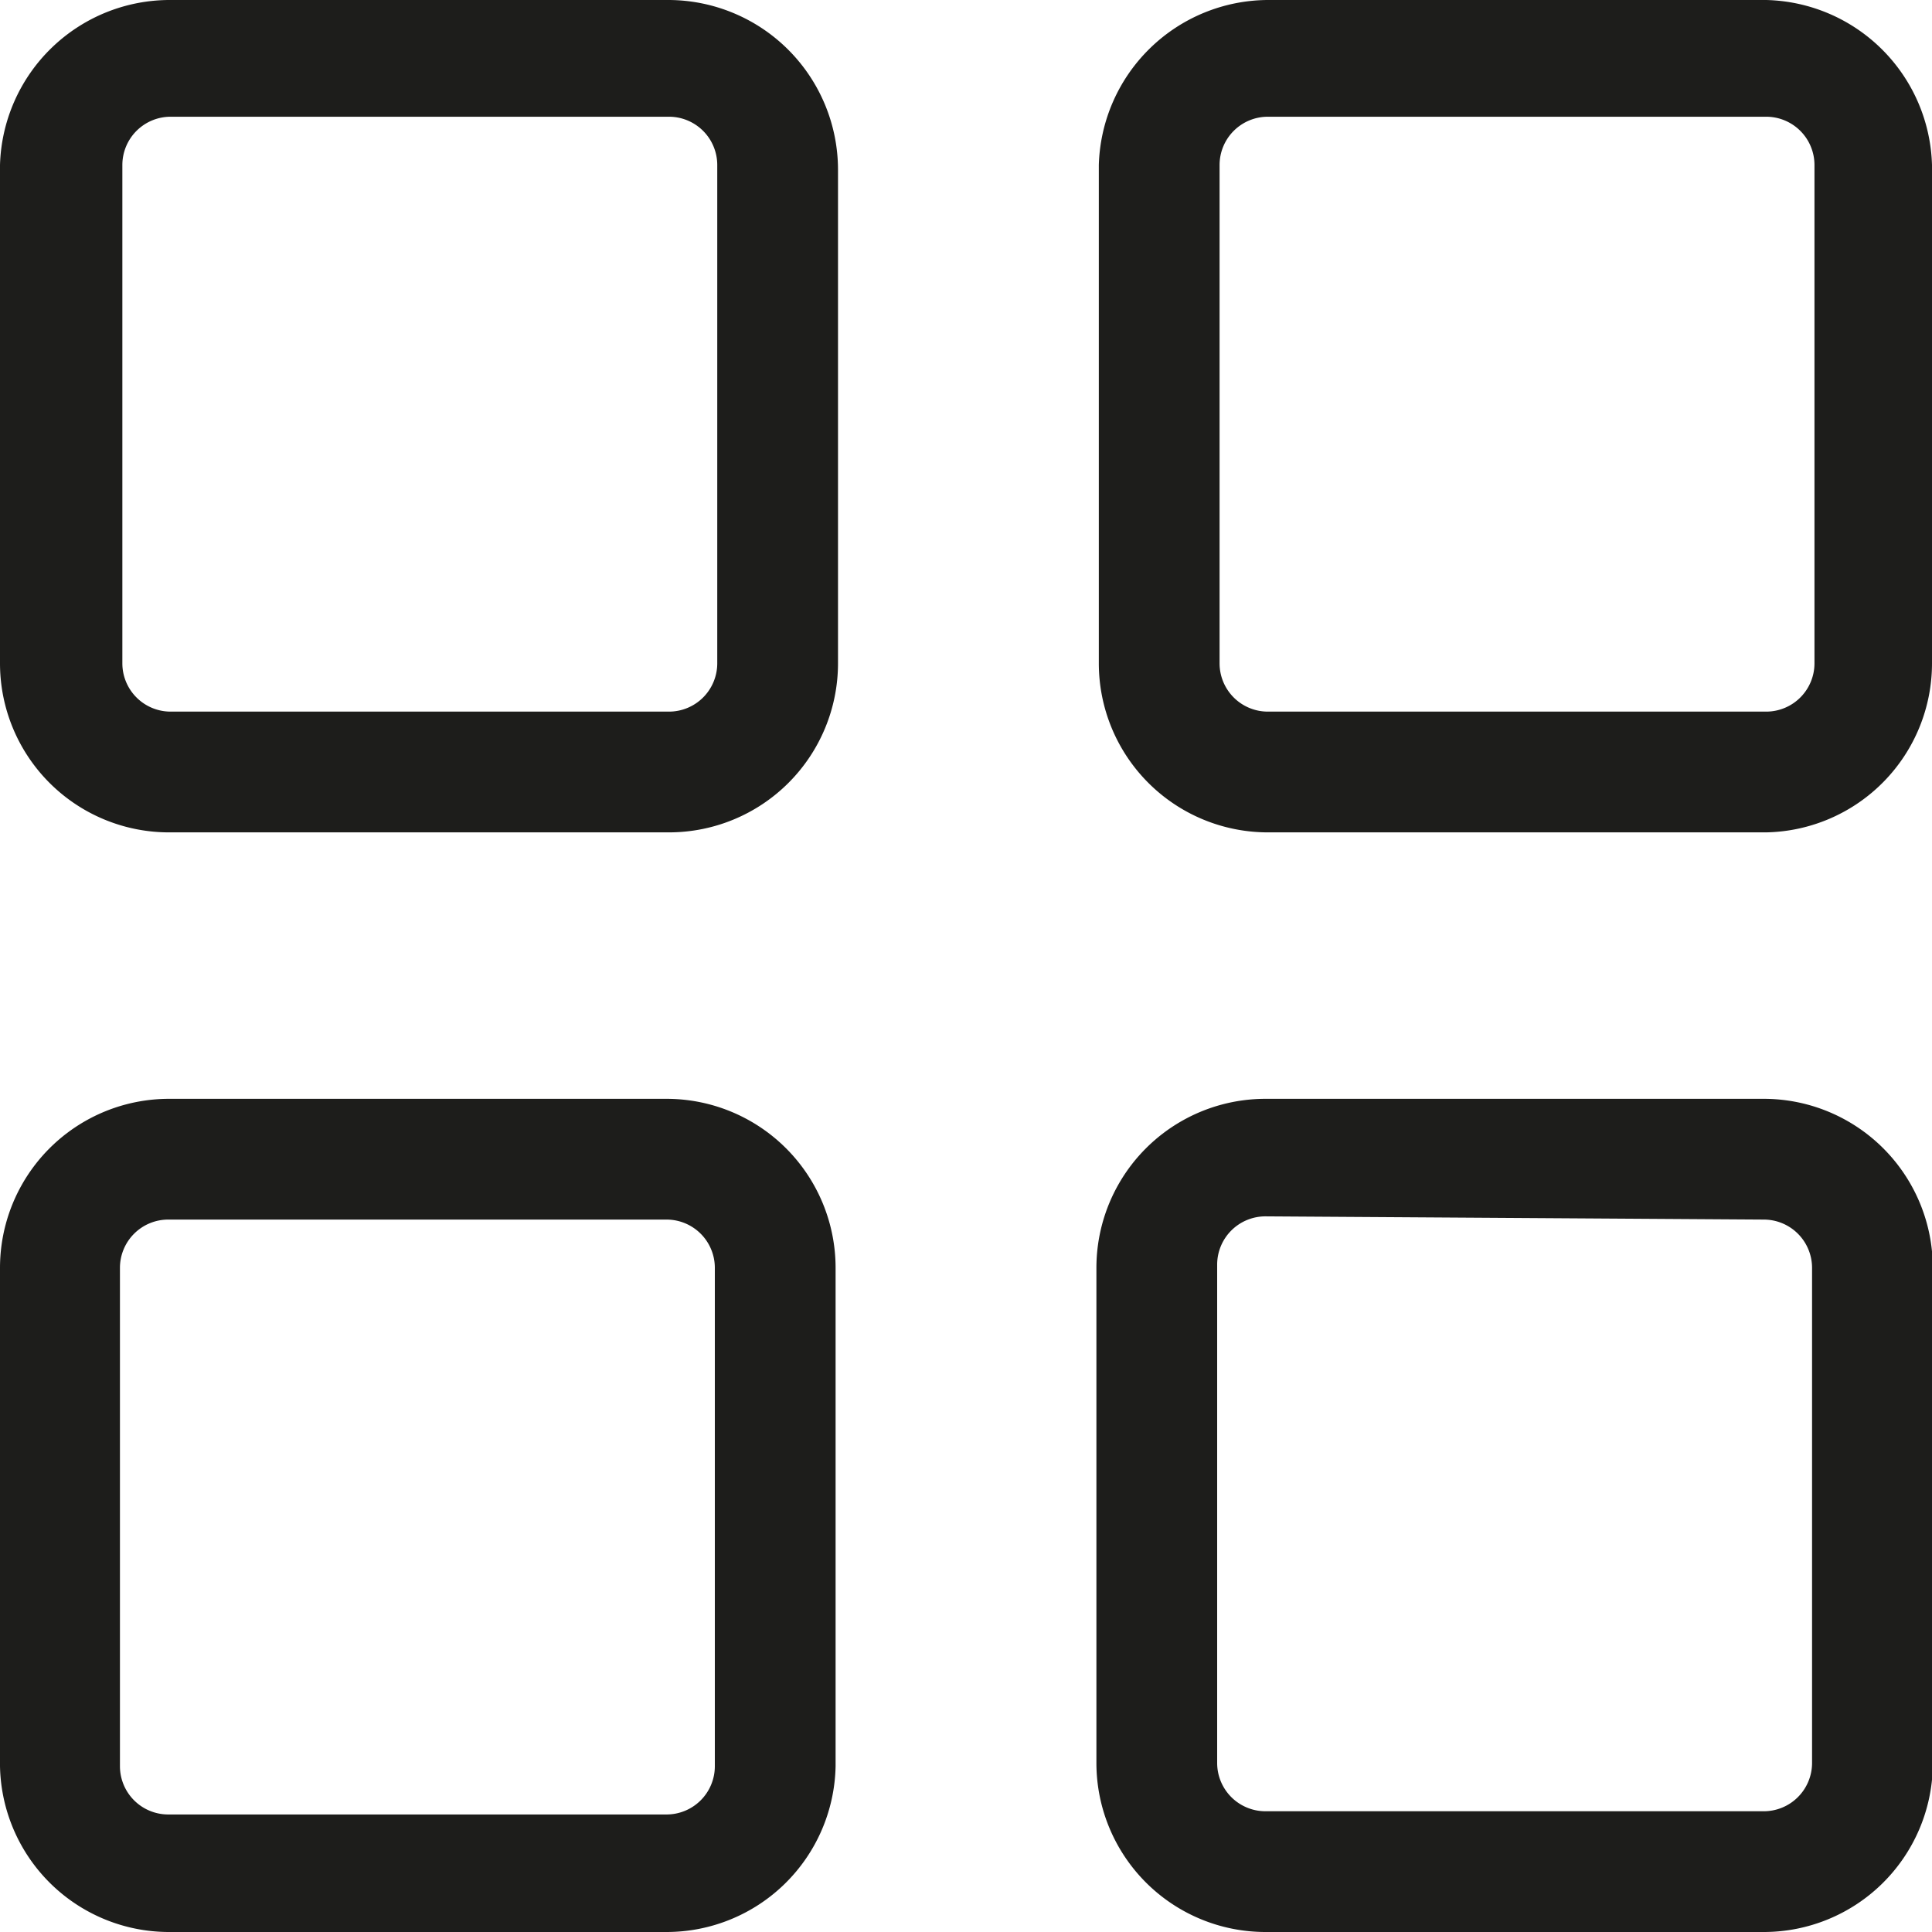
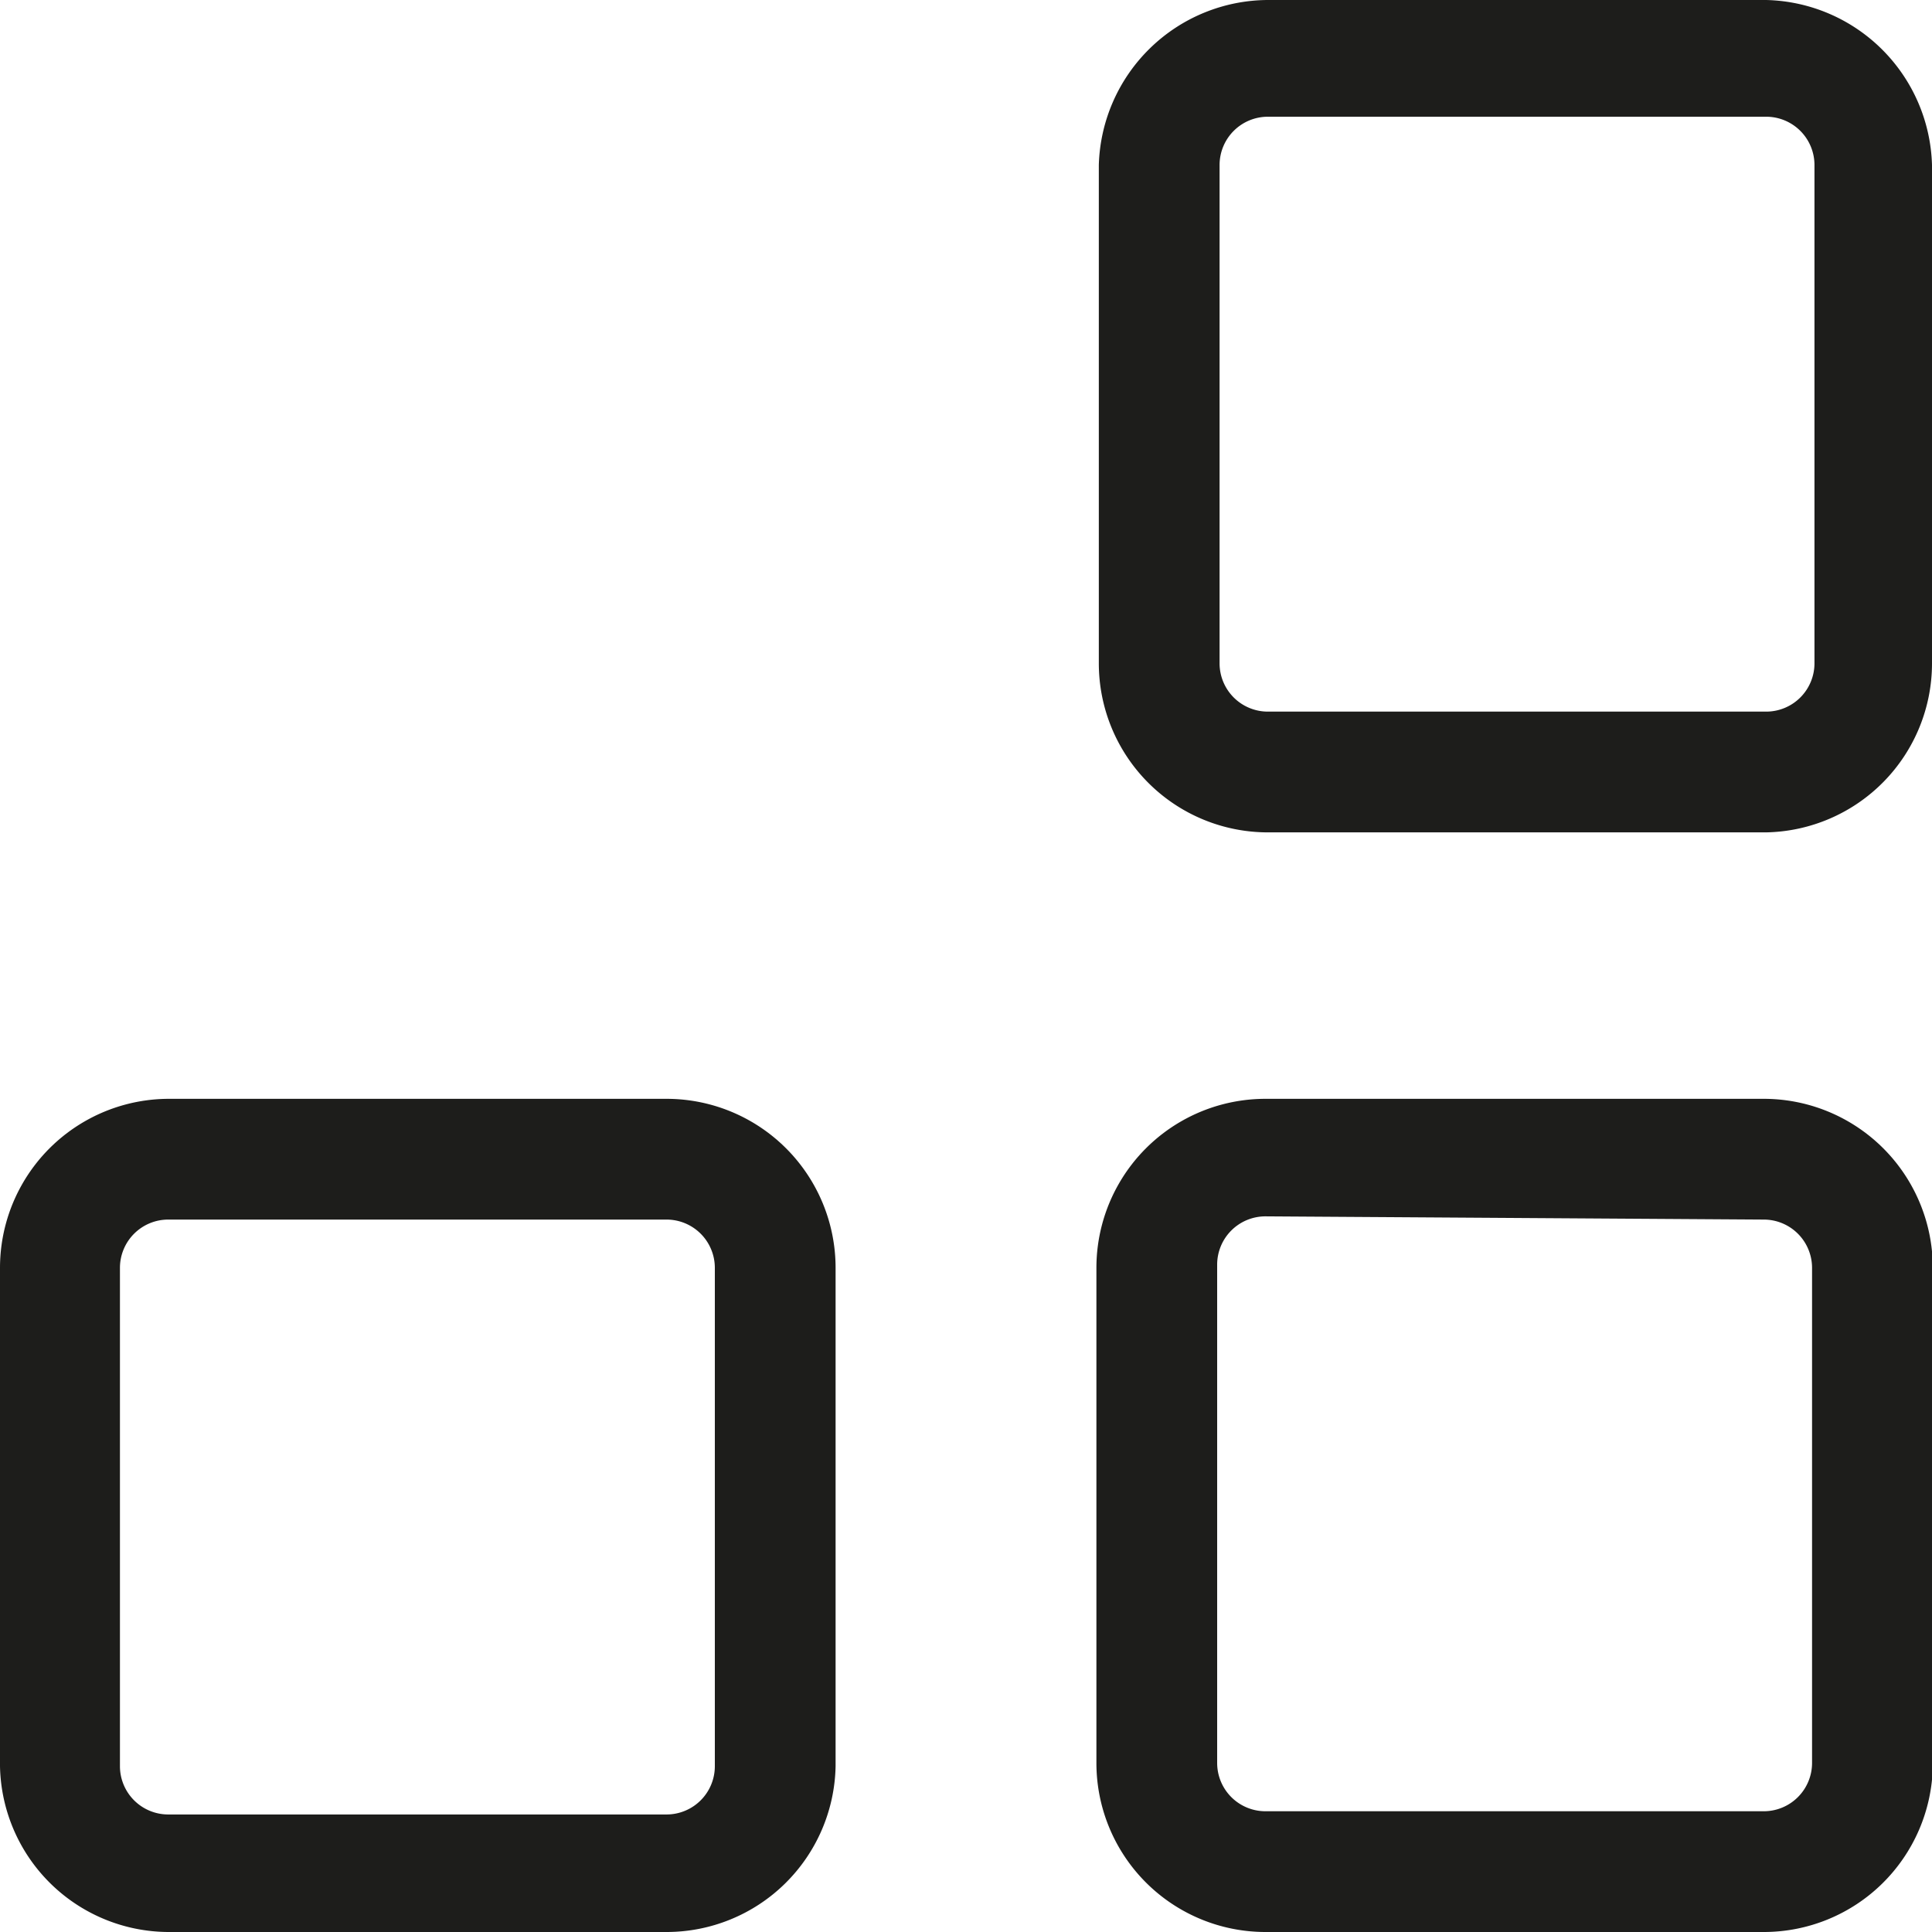
<svg xmlns="http://www.w3.org/2000/svg" id="Layer_1" data-name="Layer 1" viewBox="0 0 24 24">
-   <path d="M8.31,10.34H2.12A2.1,2.1,0,0,1,0,8.24V2.05A2.11,2.11,0,0,1,2.12,0H8.31a2.11,2.11,0,0,1,2.1,2.1V8.24A2.1,2.1,0,0,1,8.31,10.34ZM2.12,1.45a.6.6,0,0,0-.6.6V8.24a.6.6,0,0,0,.6.6H8.31a.6.6,0,0,0,.6-.6V2.05a.6.6,0,0,0-.6-.6Z" fill="#1d1d1b" />
  <path d="M21.94,10.34H15.75a2.1,2.1,0,0,1-2.1-2.1V2.05A2.11,2.11,0,0,1,15.75,0h6.19A2.11,2.11,0,0,1,24,2.05V8.24A2.1,2.1,0,0,1,21.94,10.34ZM15.75,1.45a.6.6,0,0,0-.6.6V8.24a.6.6,0,0,0,.6.6h6.19a.6.6,0,0,0,.6-.6V2.05a.6.6,0,0,0-.6-.6Z" fill="#1d1d1b" />
  <path d="M8.28,24H2.09A2.1,2.1,0,0,1,0,21.94V15.75a2.1,2.1,0,0,1,2.1-2.1H8.28a2.1,2.1,0,0,1,2.1,2.1v6.19A2.1,2.1,0,0,1,8.28,24ZM2.09,15.15a.6.6,0,0,0-.6.6v6.19a.6.6,0,0,0,.6.6H8.28a.6.6,0,0,0,.6-.6V15.75a.6.6,0,0,0-.6-.6Z" fill="#1d1d1b" />
  <path d="M21.91,24H15.72a2.1,2.1,0,0,1-2.1-2.1V15.75a2.1,2.1,0,0,1,2.1-2.1h6.19a2.1,2.1,0,0,1,2.1,2.1v6.19A2.1,2.1,0,0,1,21.91,24Zm-6.19-8.89a.6.6,0,0,0-.6.6v6.19a.6.6,0,0,0,.6.6h6.19a.6.6,0,0,0,.6-.6V15.75a.6.6,0,0,0-.6-.6Z" fill="#1d1d1b" />
</svg>